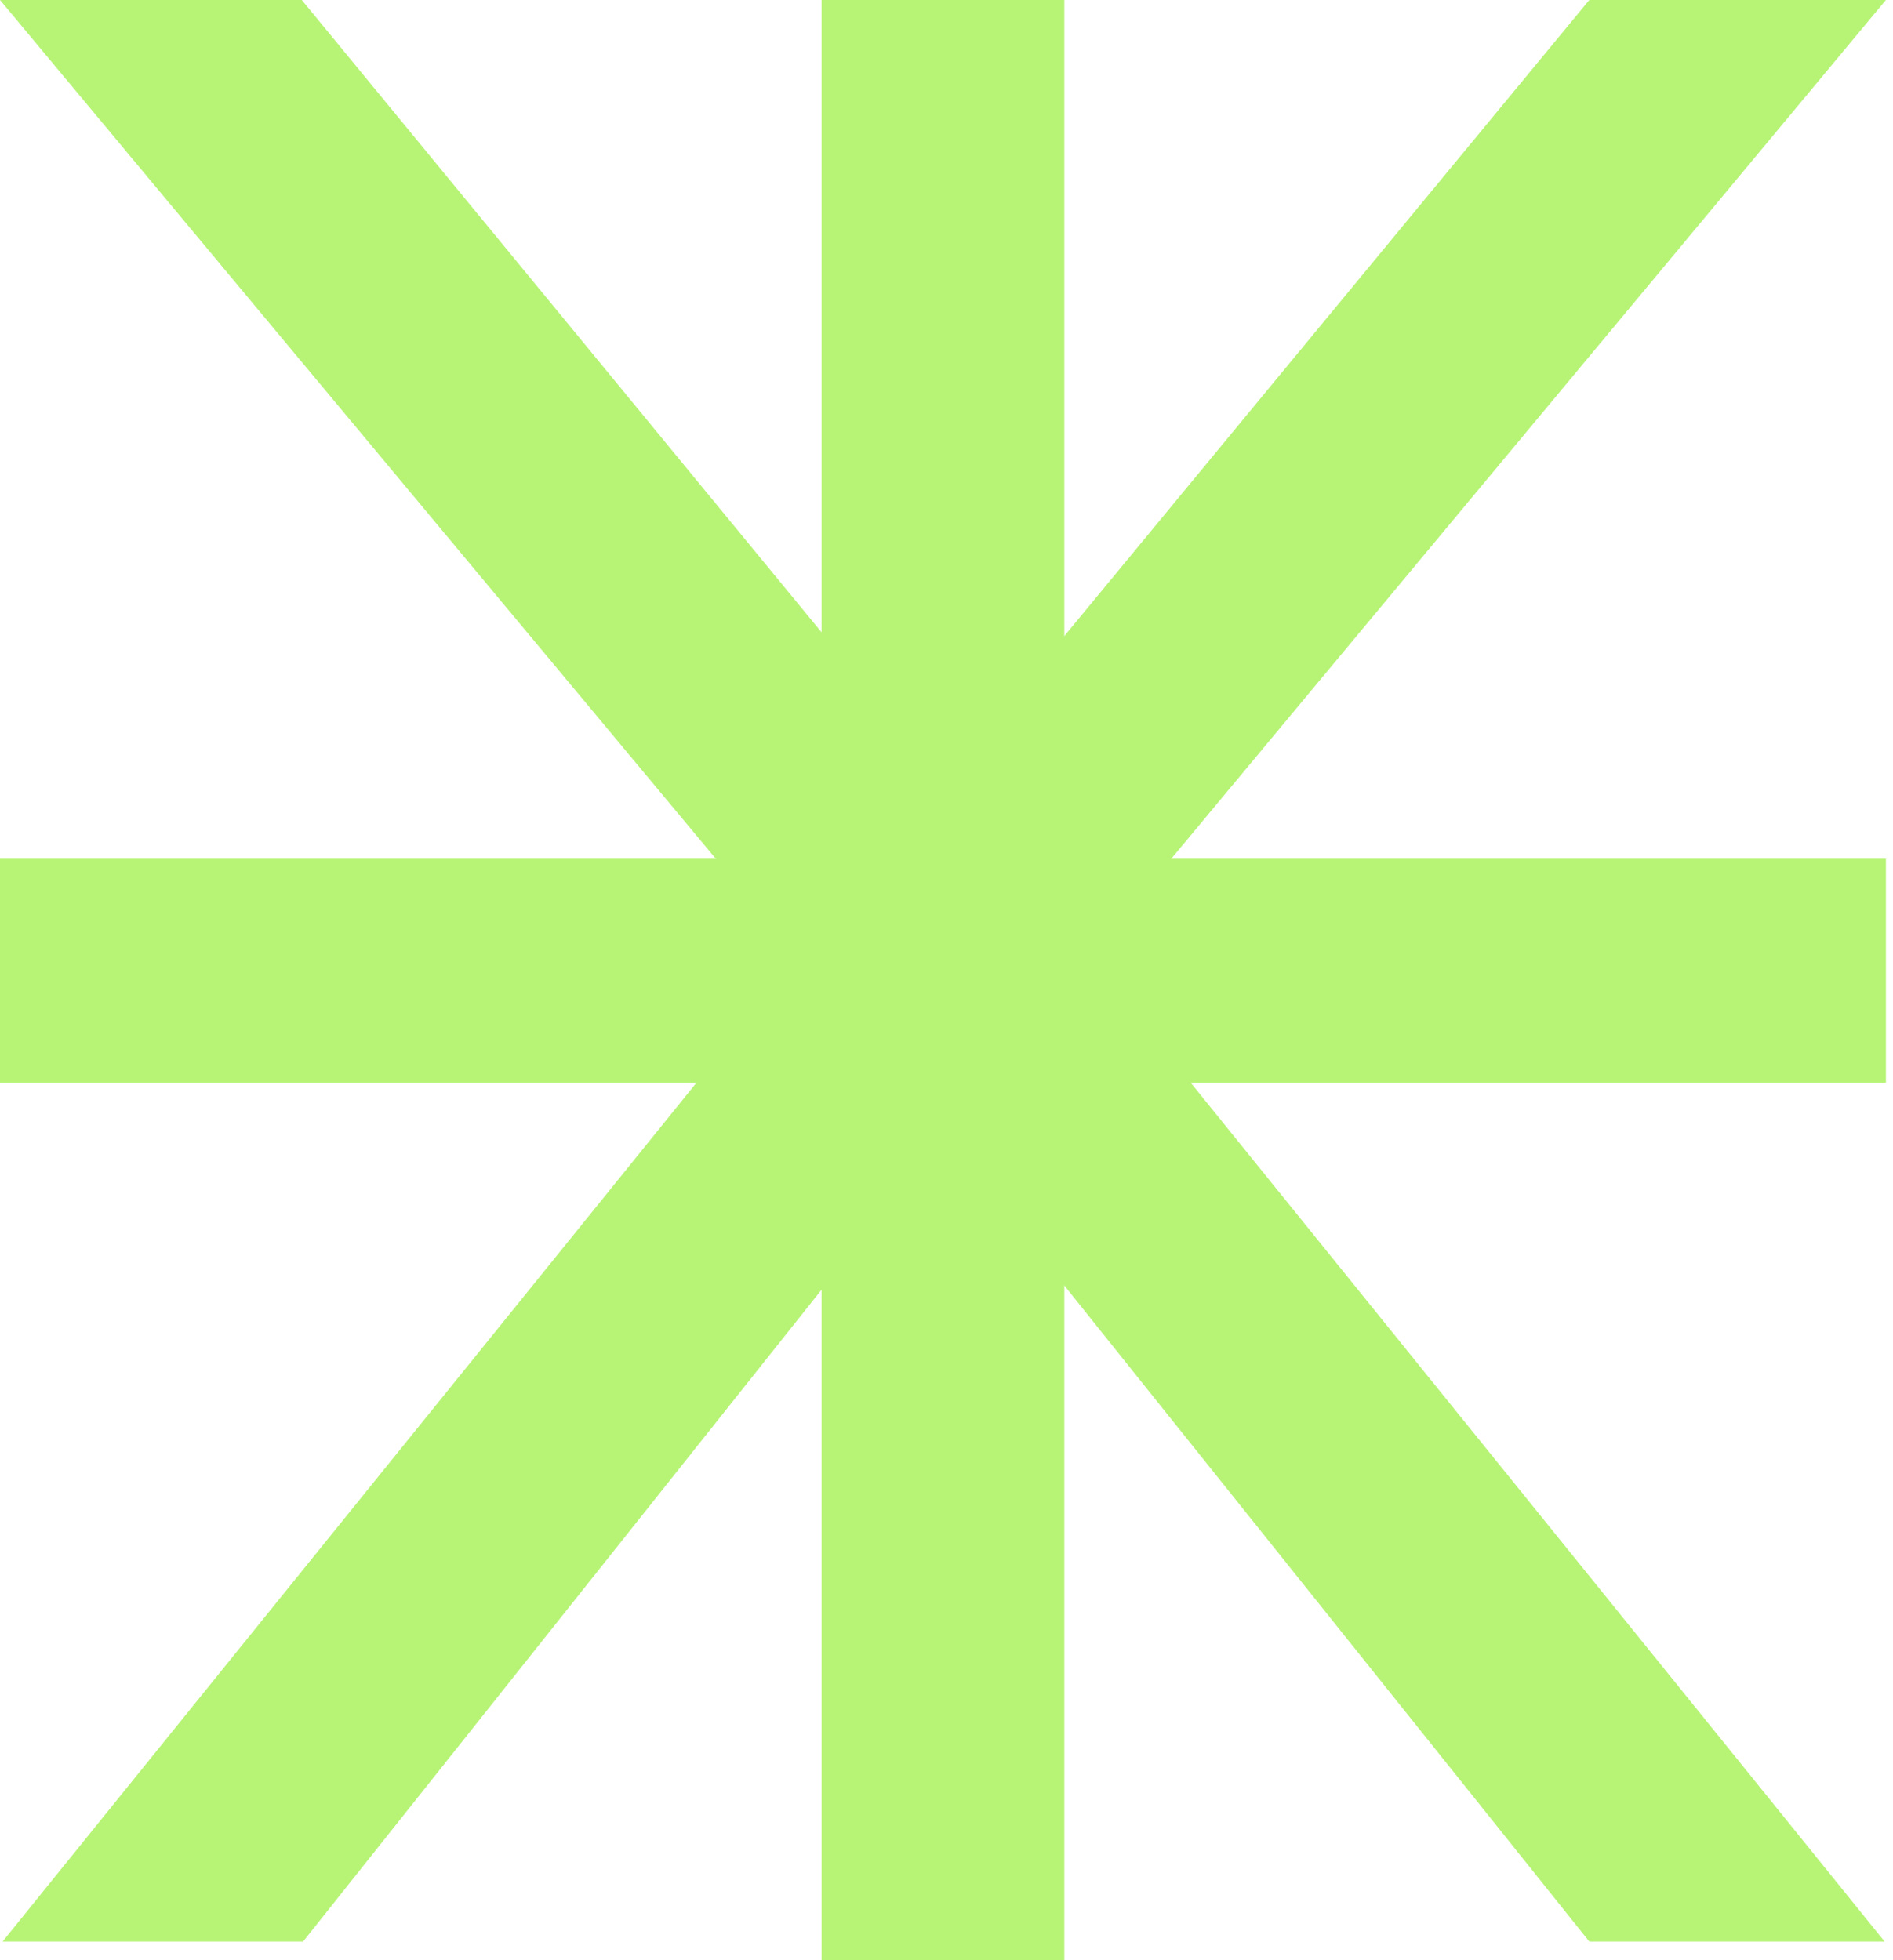
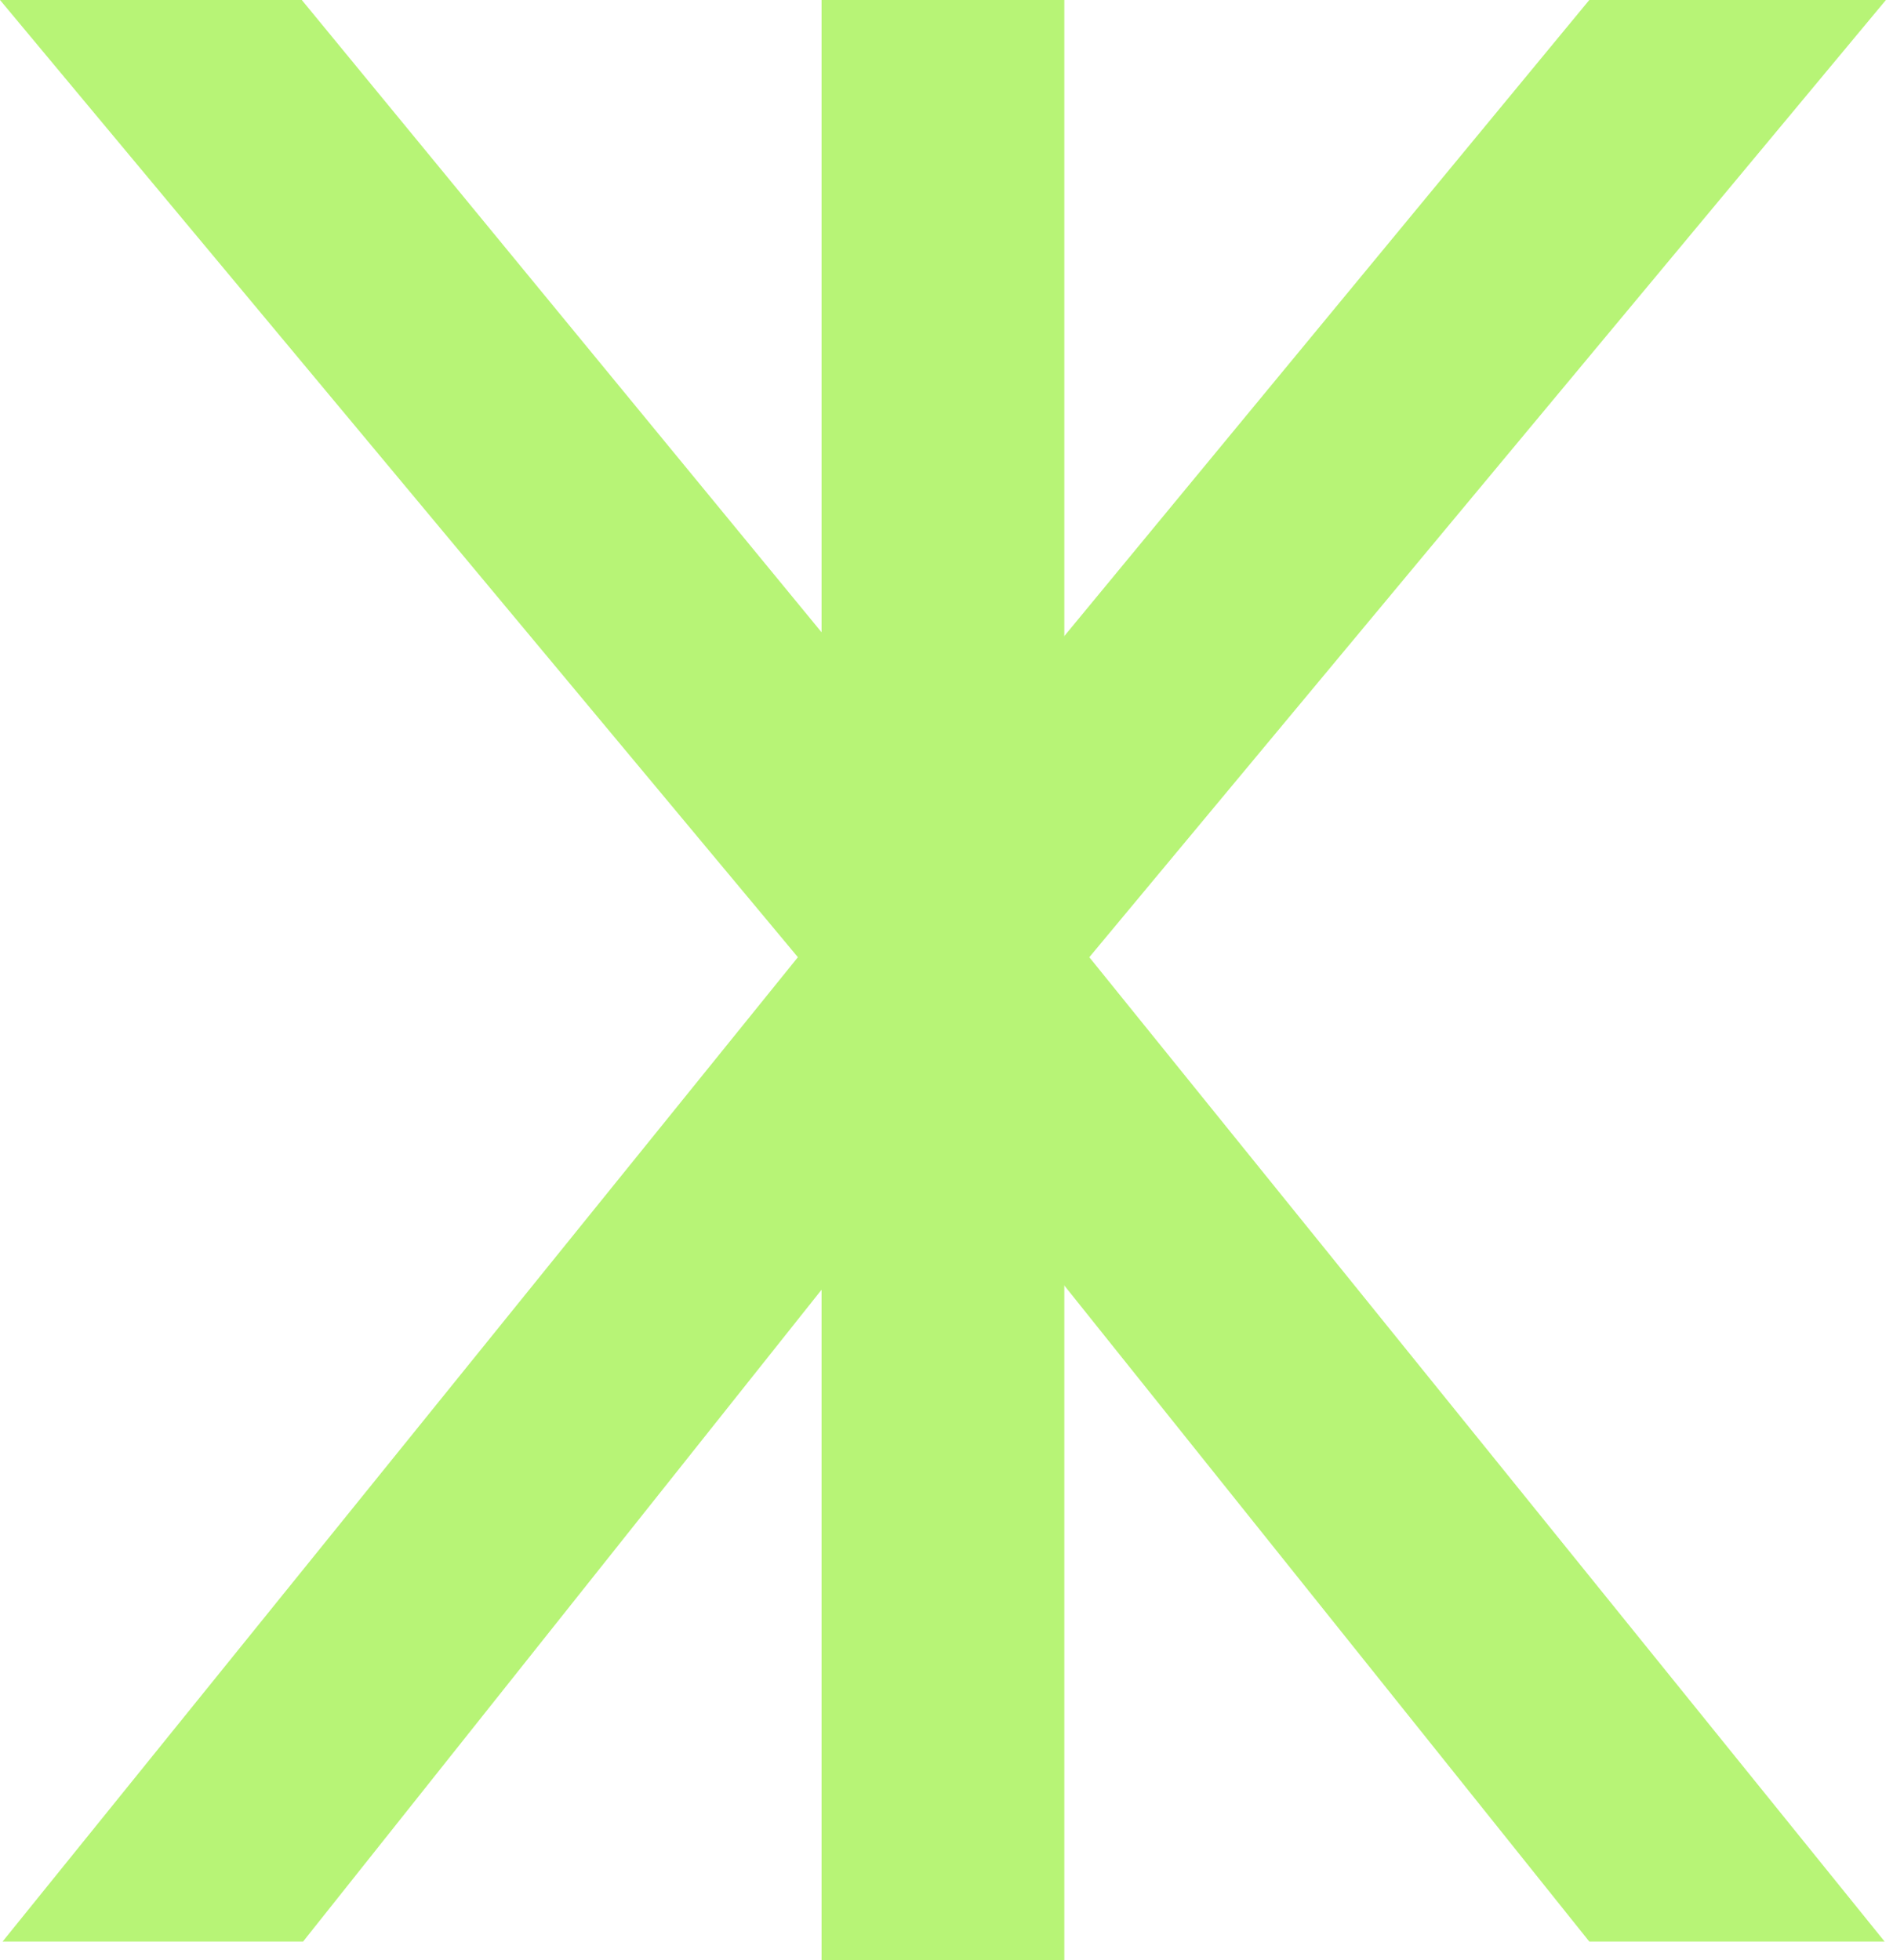
<svg xmlns="http://www.w3.org/2000/svg" width="112" height="116" viewBox="0 0 112 116" fill="none">
  <path d="M17.933 114.895H0.153L47.207 56.645L0 0H17.856L55.867 46.249L94.031 0H111.581L64.45 56.645L111.504 114.895H94.031L55.867 67.194L17.933 114.895Z" fill="#B7F476" />
-   <path d="M111.581 50.819H0V64.076H111.581V50.819Z" fill="#B7F476" />
  <path d="M62.971 116L62.971 0L48.609 0L48.609 116H62.971Z" fill="#B7F476" />
</svg>